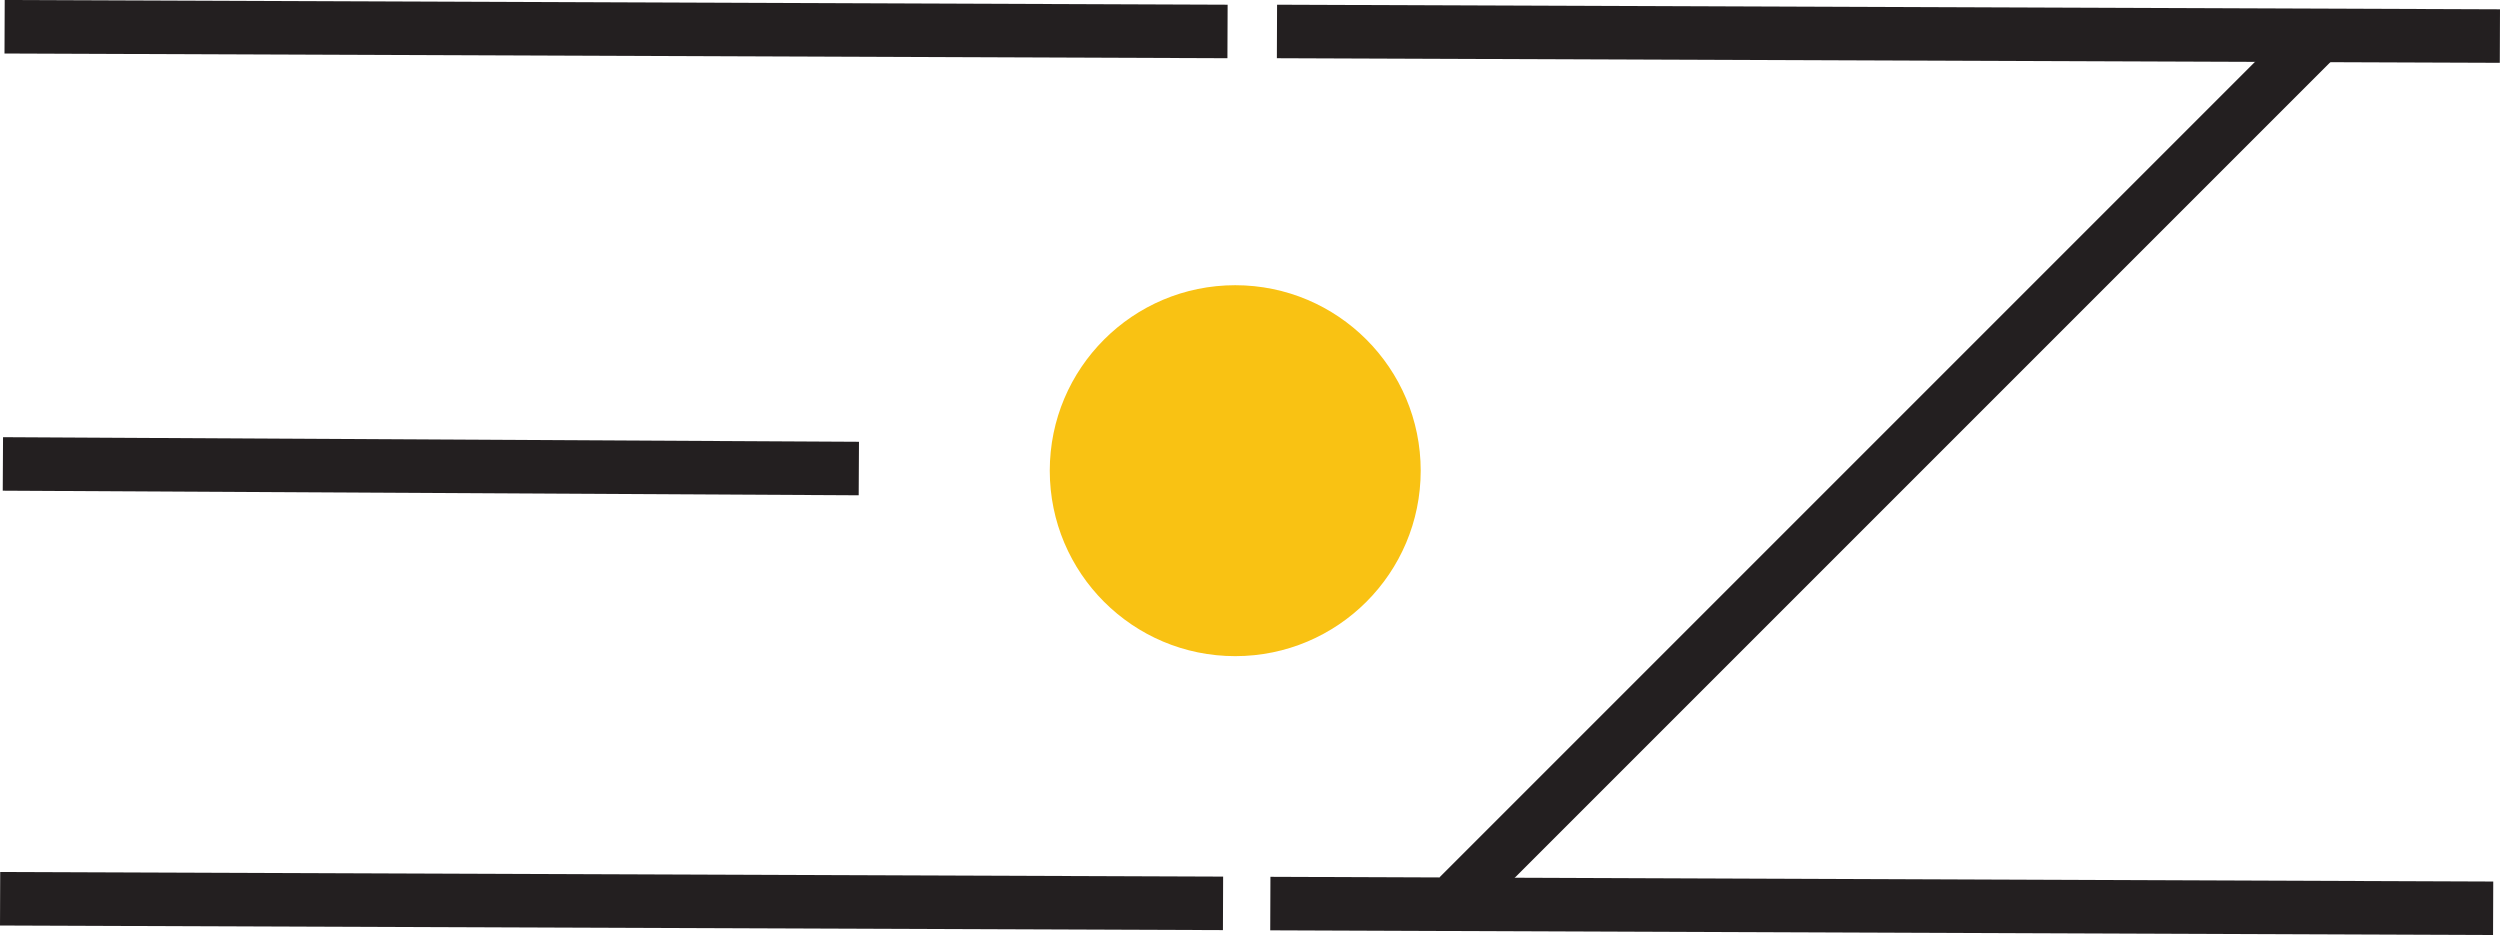
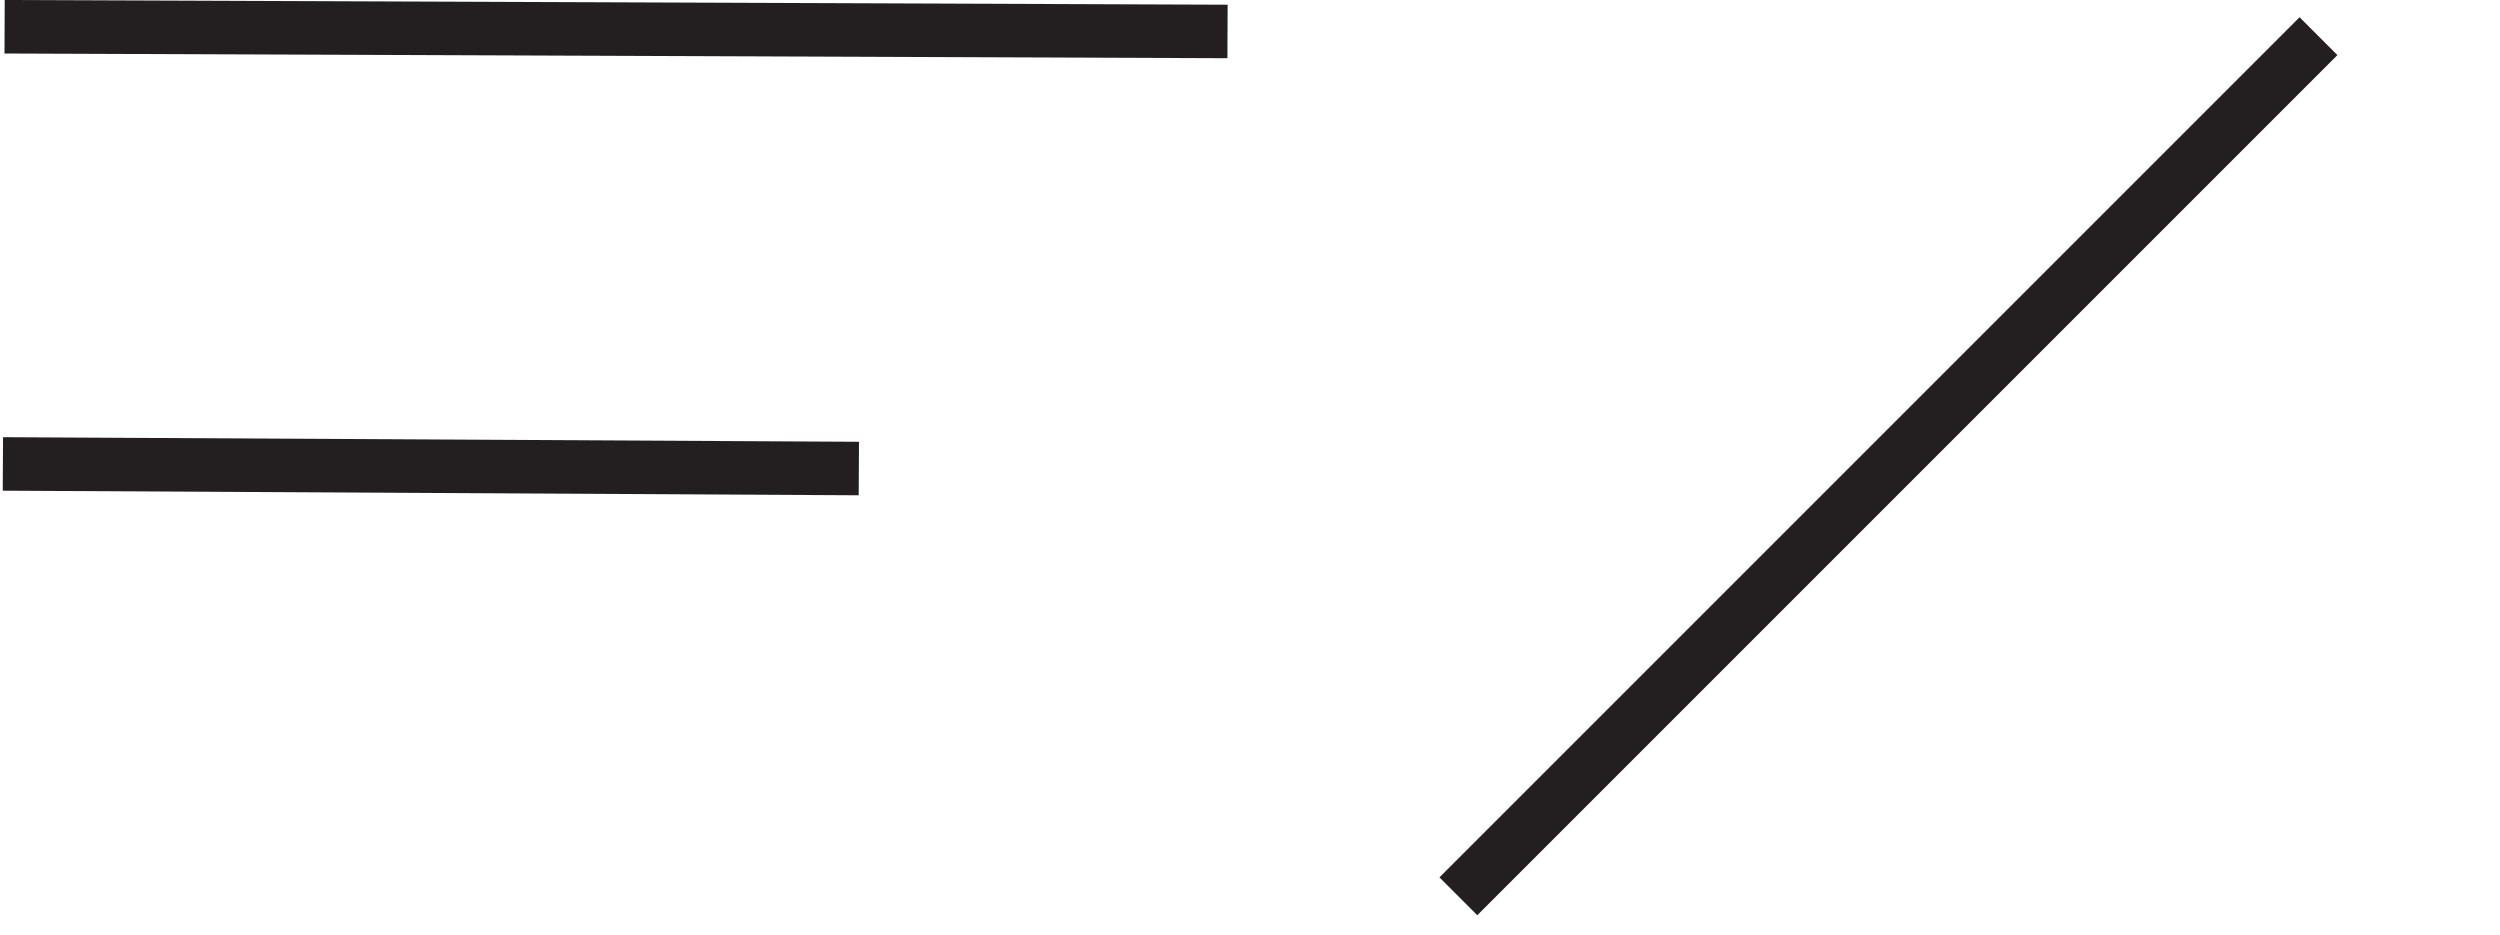
<svg xmlns="http://www.w3.org/2000/svg" id="Layer_1" data-name="Layer 1" viewBox="0 0 233.6 87.37">
  <defs>
    <style>.cls-1{fill:#fff;stroke:#231f20;stroke-miterlimit:10;stroke-width:5px;}.cls-2{fill:#f9c213;}</style>
  </defs>
-   <line class="cls-1" x1="0.01" y1="83.98" x2="114.28" y2="84.41" />
  <line class="cls-1" x1="0.43" y1="2.5" x2="114.7" y2="2.94" />
  <line class="cls-1" x1="0.27" y1="43.35" x2="80.25" y2="43.78" />
-   <line class="cls-1" x1="118.7" y1="84.43" x2="232.96" y2="84.87" />
  <line class="cls-1" x1="136.27" y1="83.75" x2="216.64" y2="3.38" />
-   <line class="cls-1" x1="119.32" y1="2.94" x2="233.59" y2="3.37" />
-   <circle class="cls-2" cx="115.42" cy="43.98" r="17.33" />
</svg>